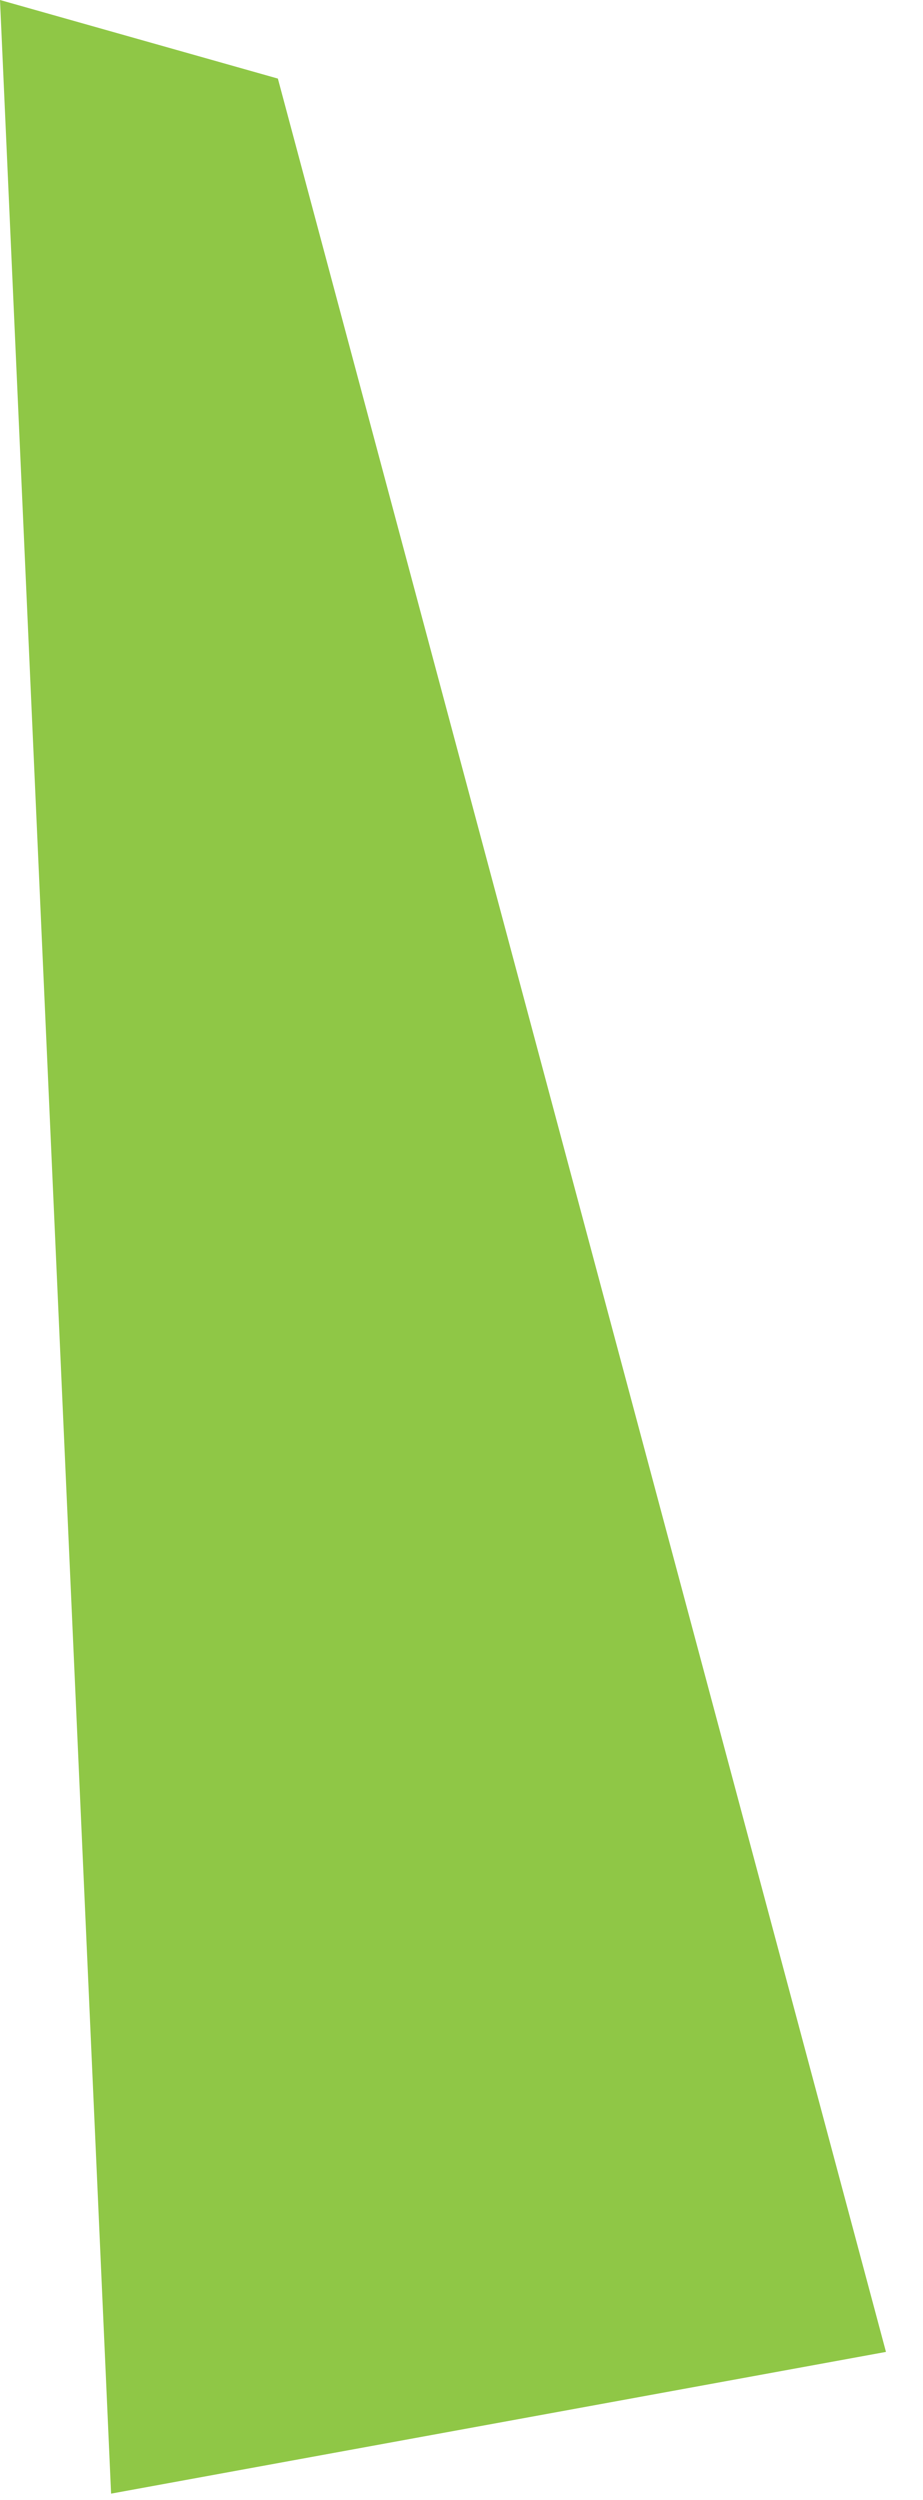
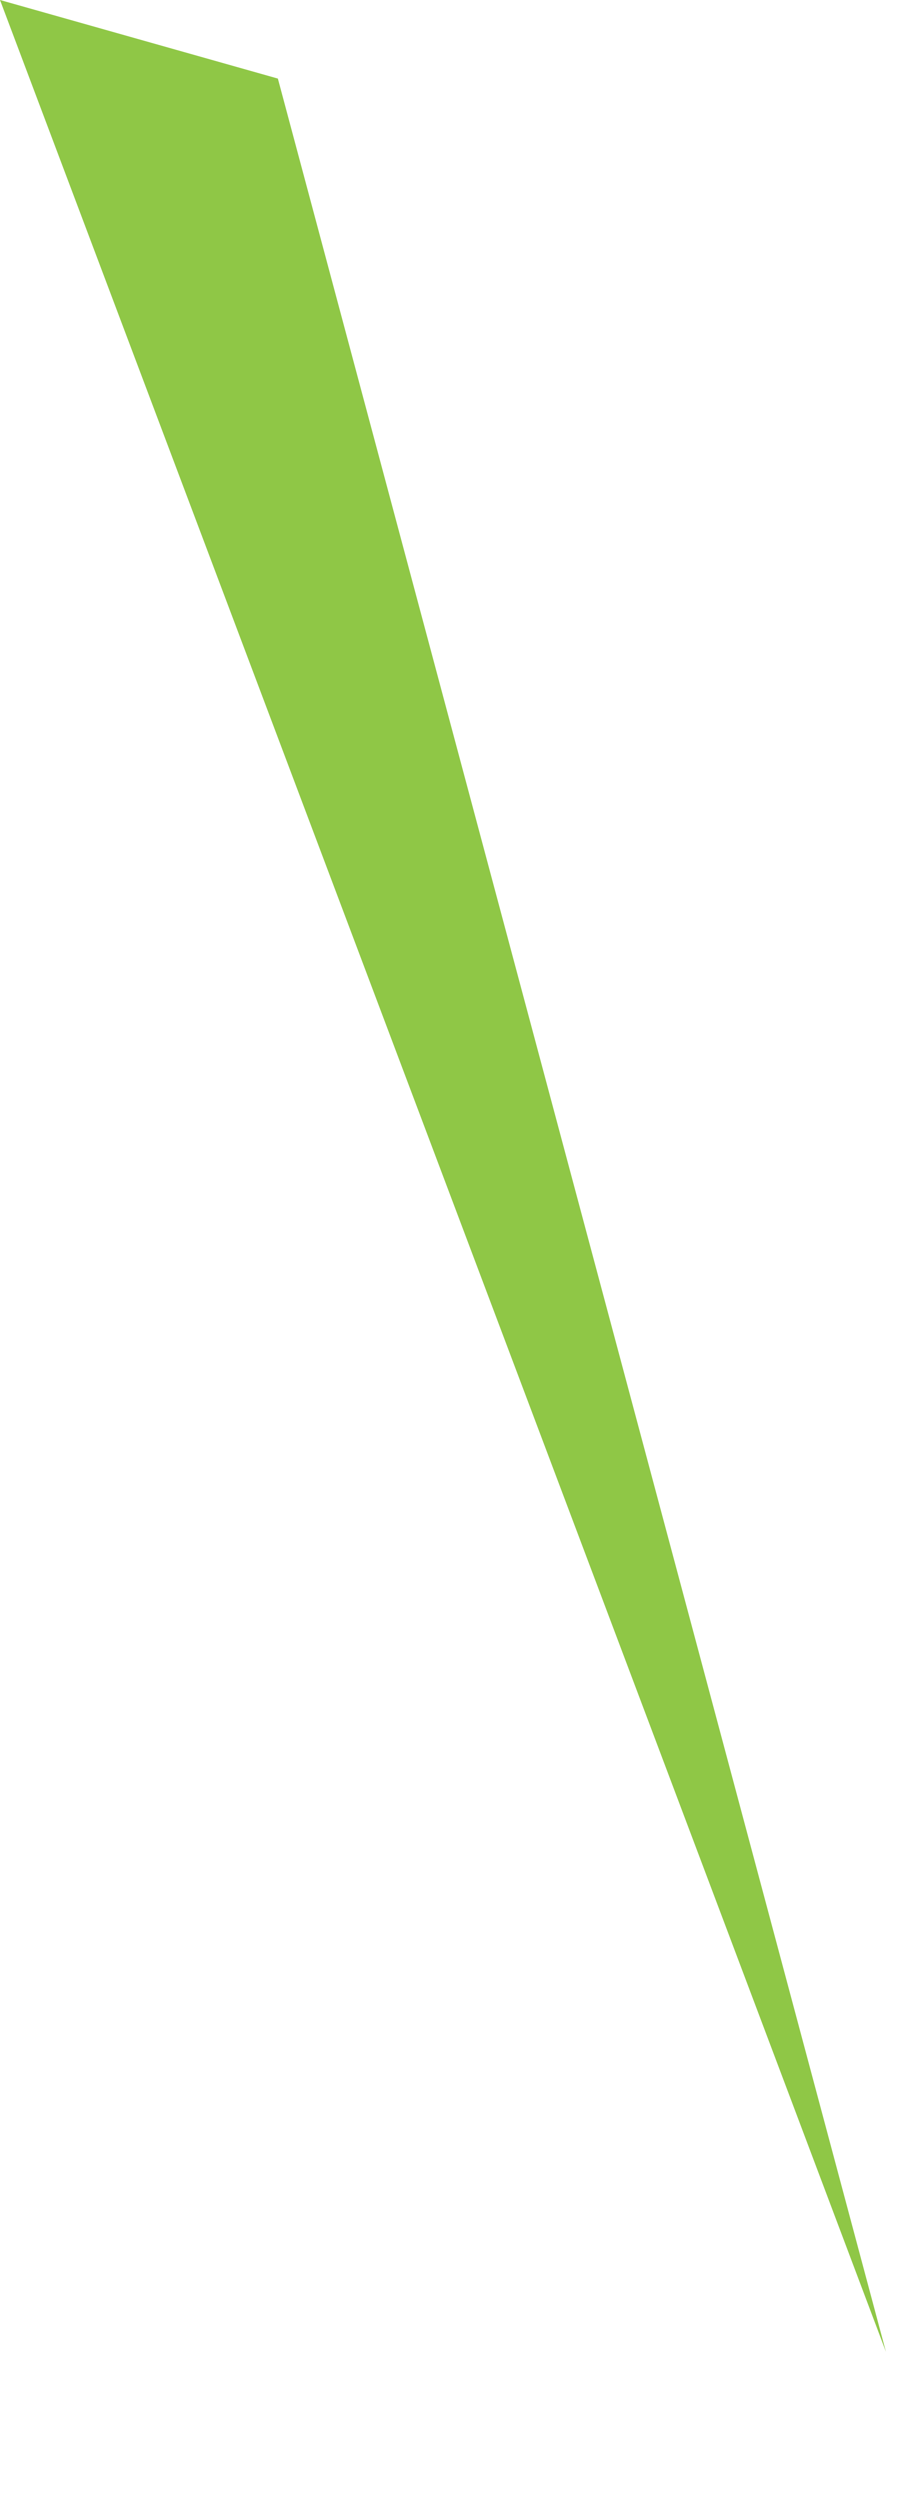
<svg xmlns="http://www.w3.org/2000/svg" fill="none" height="100%" overflow="visible" preserveAspectRatio="none" style="display: block;" viewBox="0 0 17 46" width="100%">
-   <path d="M0 0L5.118 1.446L16.318 43.277L2.046 45.885L0 0Z" fill="#8FC746" id="Vector" />
+   <path d="M0 0L5.118 1.446L16.318 43.277L0 0Z" fill="#8FC746" id="Vector" />
</svg>